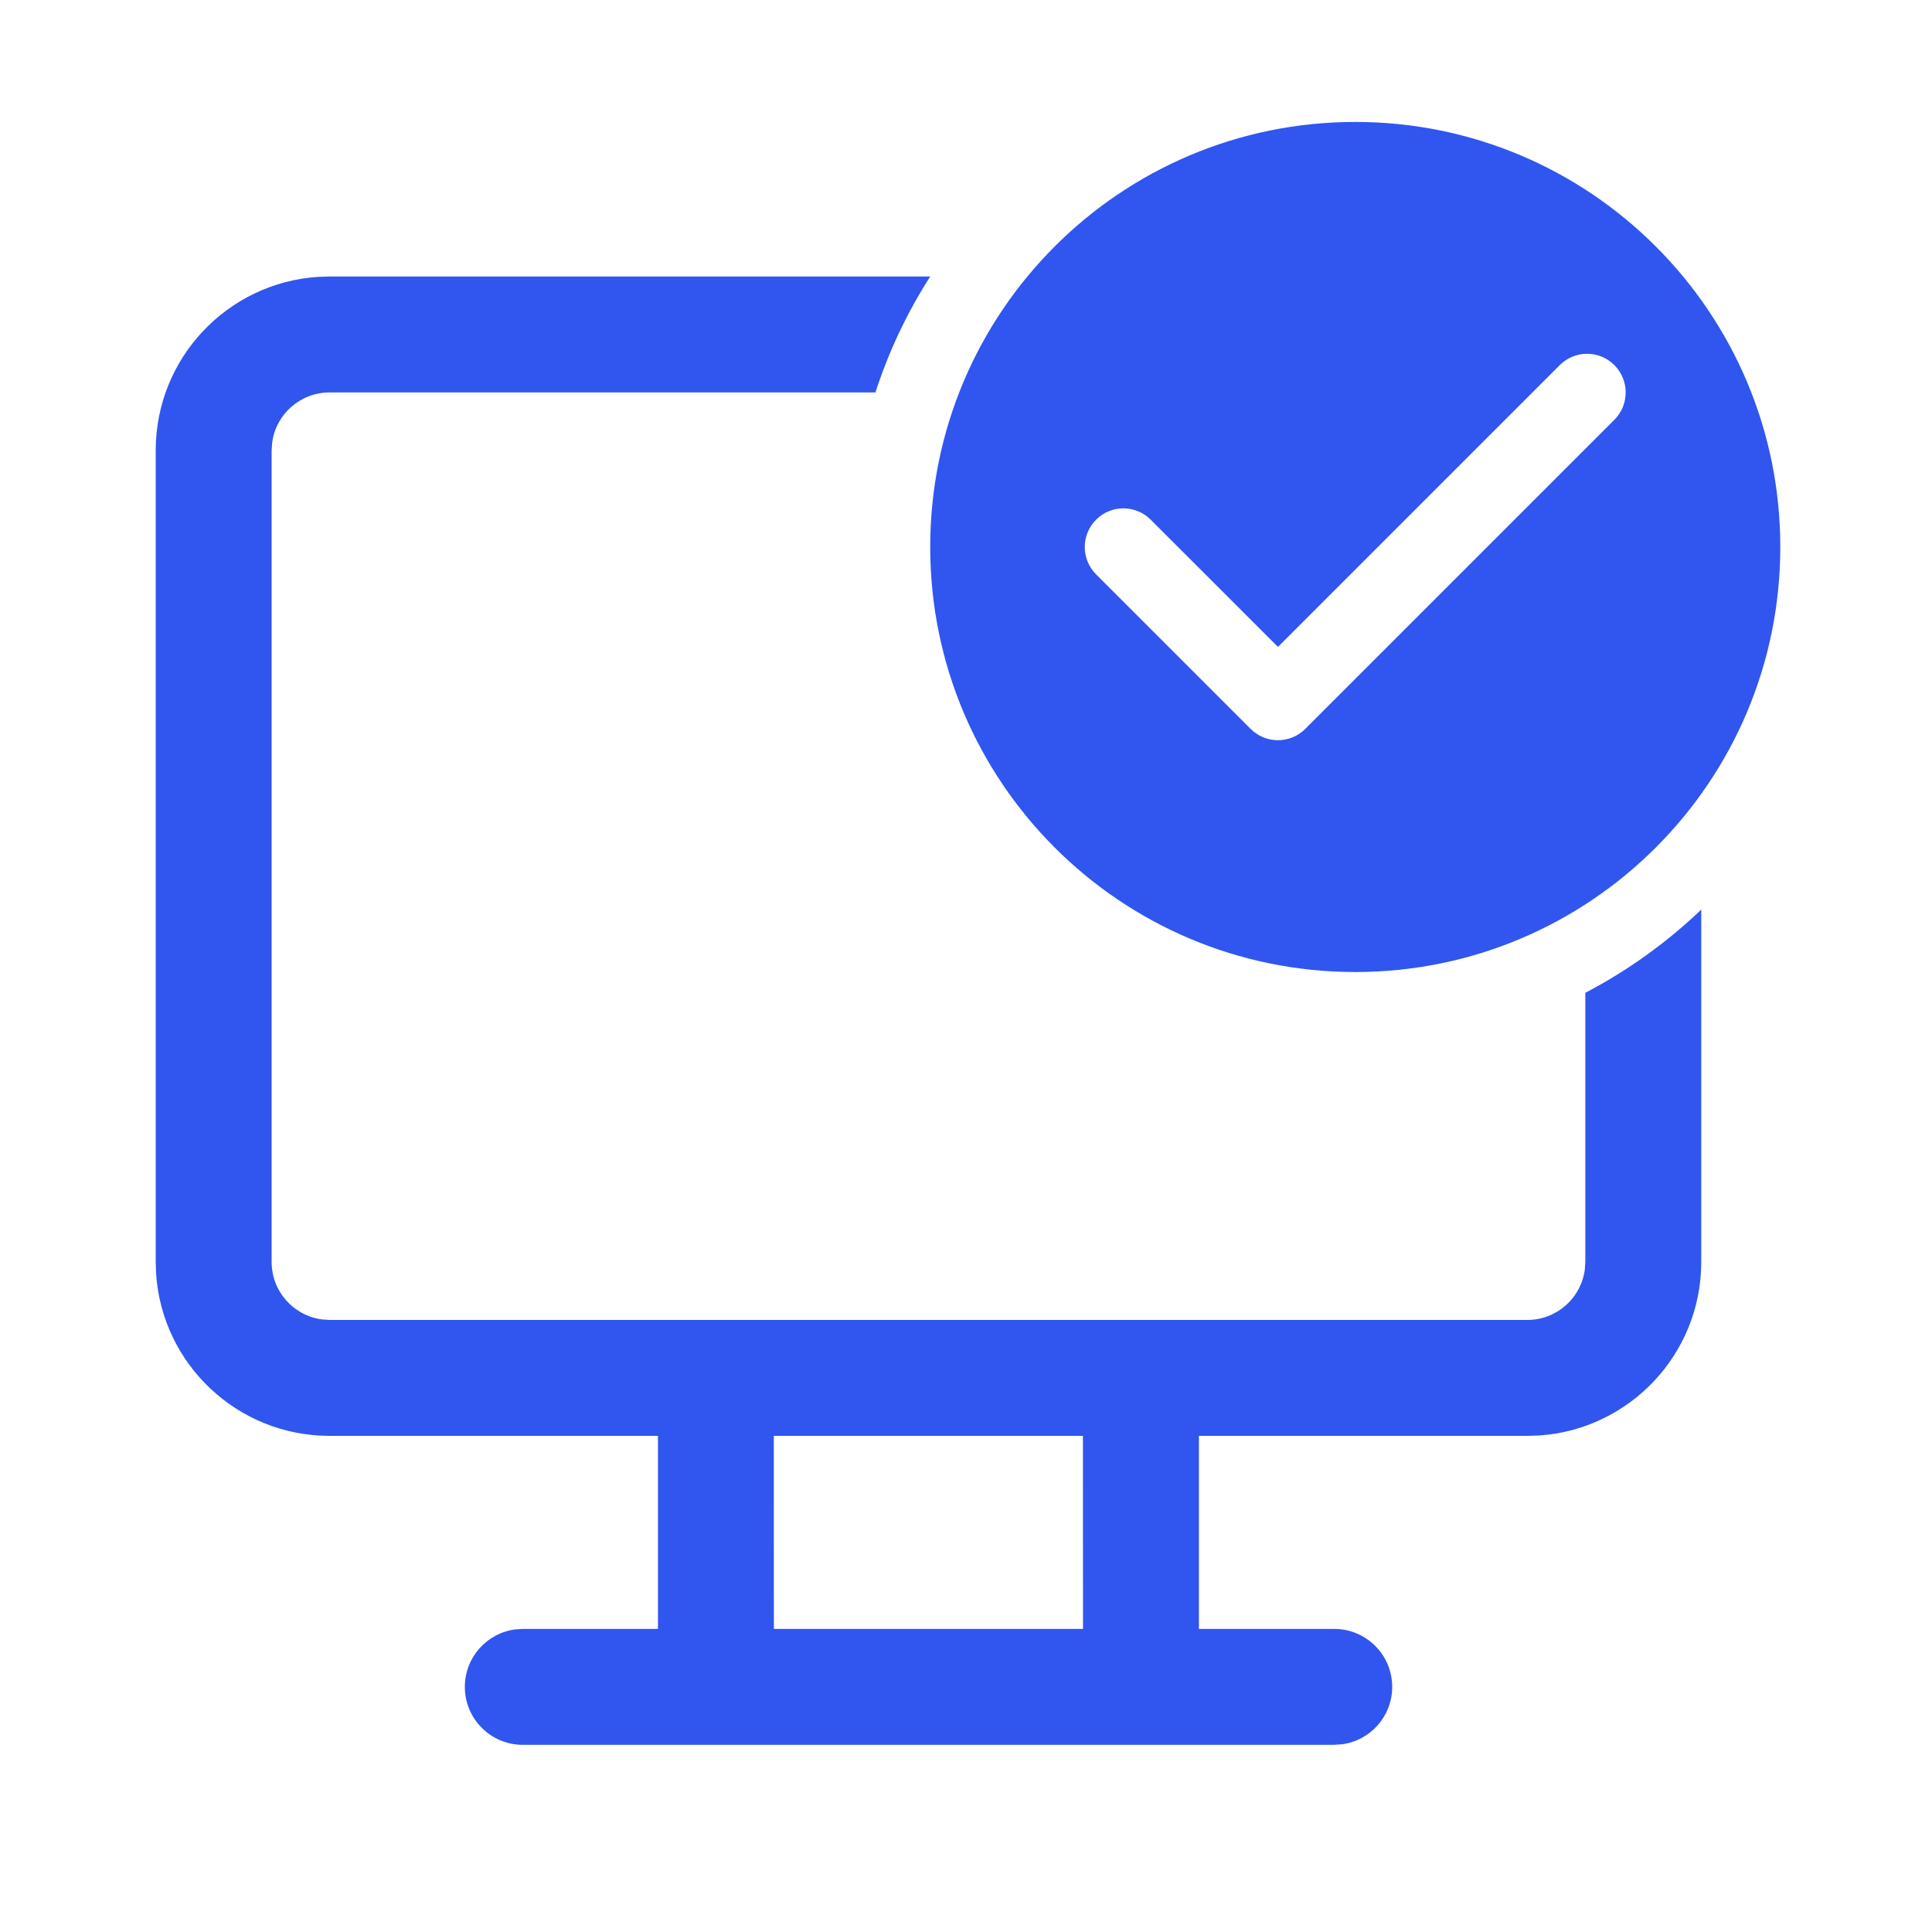
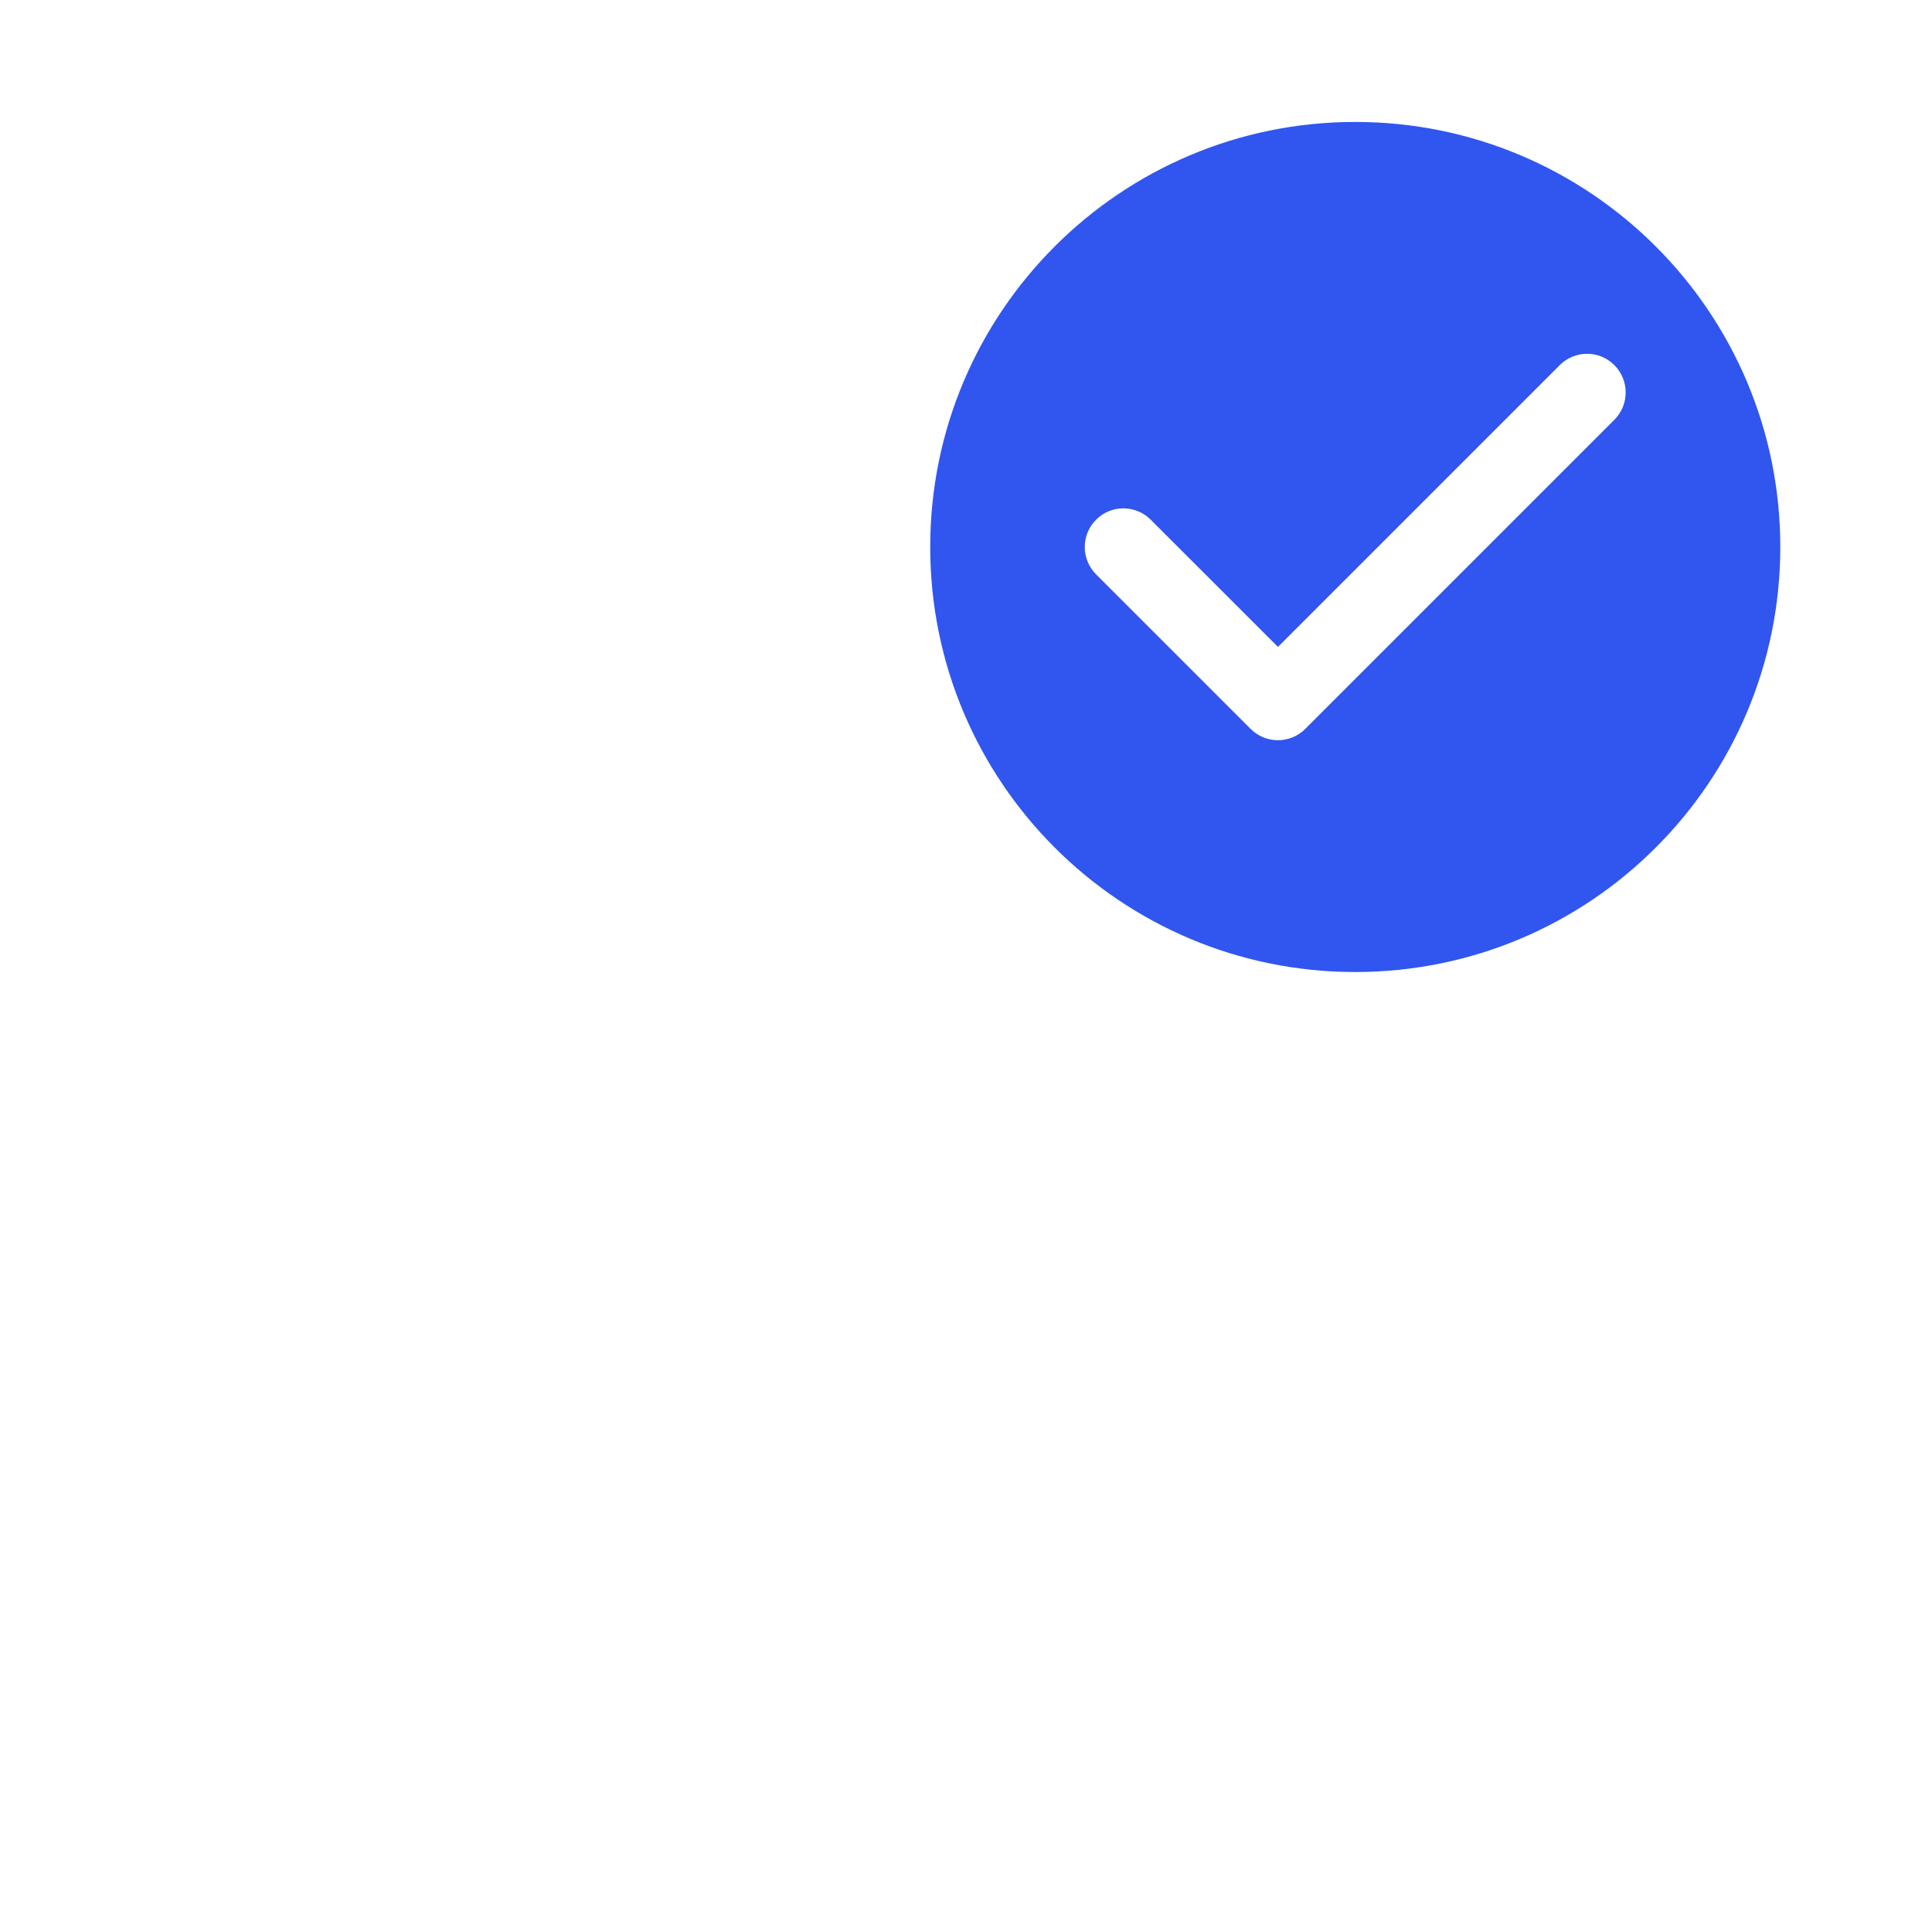
<svg xmlns="http://www.w3.org/2000/svg" width="25" height="25" viewBox="0 0 25 25" fill="none">
-   <path d="M20.514 16.33V12.847C21.064 12.559 21.569 12.196 22.014 11.77V16.33C22.014 17.521 21.088 18.496 19.918 18.575L19.764 18.58L15.514 18.58V21.078L17.265 21.078C17.679 21.078 18.015 21.414 18.015 21.828C18.015 22.208 17.733 22.522 17.366 22.571L17.265 22.578H6.765C6.35 22.578 6.015 22.242 6.015 21.828C6.015 21.448 6.297 21.135 6.663 21.085L6.765 21.078L8.514 21.078V18.58L4.265 18.58C3.074 18.58 2.099 17.655 2.02 16.484L2.015 16.33V5.828C2.015 4.637 2.94 3.662 4.111 3.583L4.265 3.578H12.037C11.74 4.041 11.501 4.544 11.328 5.078H4.265C3.885 5.078 3.571 5.36 3.522 5.726L3.515 5.828V16.33C3.515 16.71 3.797 17.023 4.163 17.073L4.265 17.08H19.764C20.143 17.08 20.457 16.798 20.507 16.432L20.514 16.33ZM14.013 18.58H10.013L10.014 21.078H14.014L14.013 18.58Z" fill="#3056EF" />
  <path d="M17.537 12.578C20.574 12.578 23.037 10.116 23.037 7.078C23.037 4.041 20.574 1.578 17.537 1.578C14.499 1.578 12.037 4.041 12.037 7.078C12.037 10.116 14.499 12.578 17.537 12.578ZM20.89 5.432L16.89 9.432C16.695 9.627 16.378 9.627 16.183 9.432L14.183 7.432C13.988 7.236 13.988 6.92 14.183 6.725C14.378 6.529 14.695 6.529 14.89 6.725L16.537 8.371L20.183 4.725C20.378 4.529 20.695 4.529 20.89 4.725C21.085 4.92 21.085 5.236 20.89 5.432Z" fill="#3056EF" />
</svg>